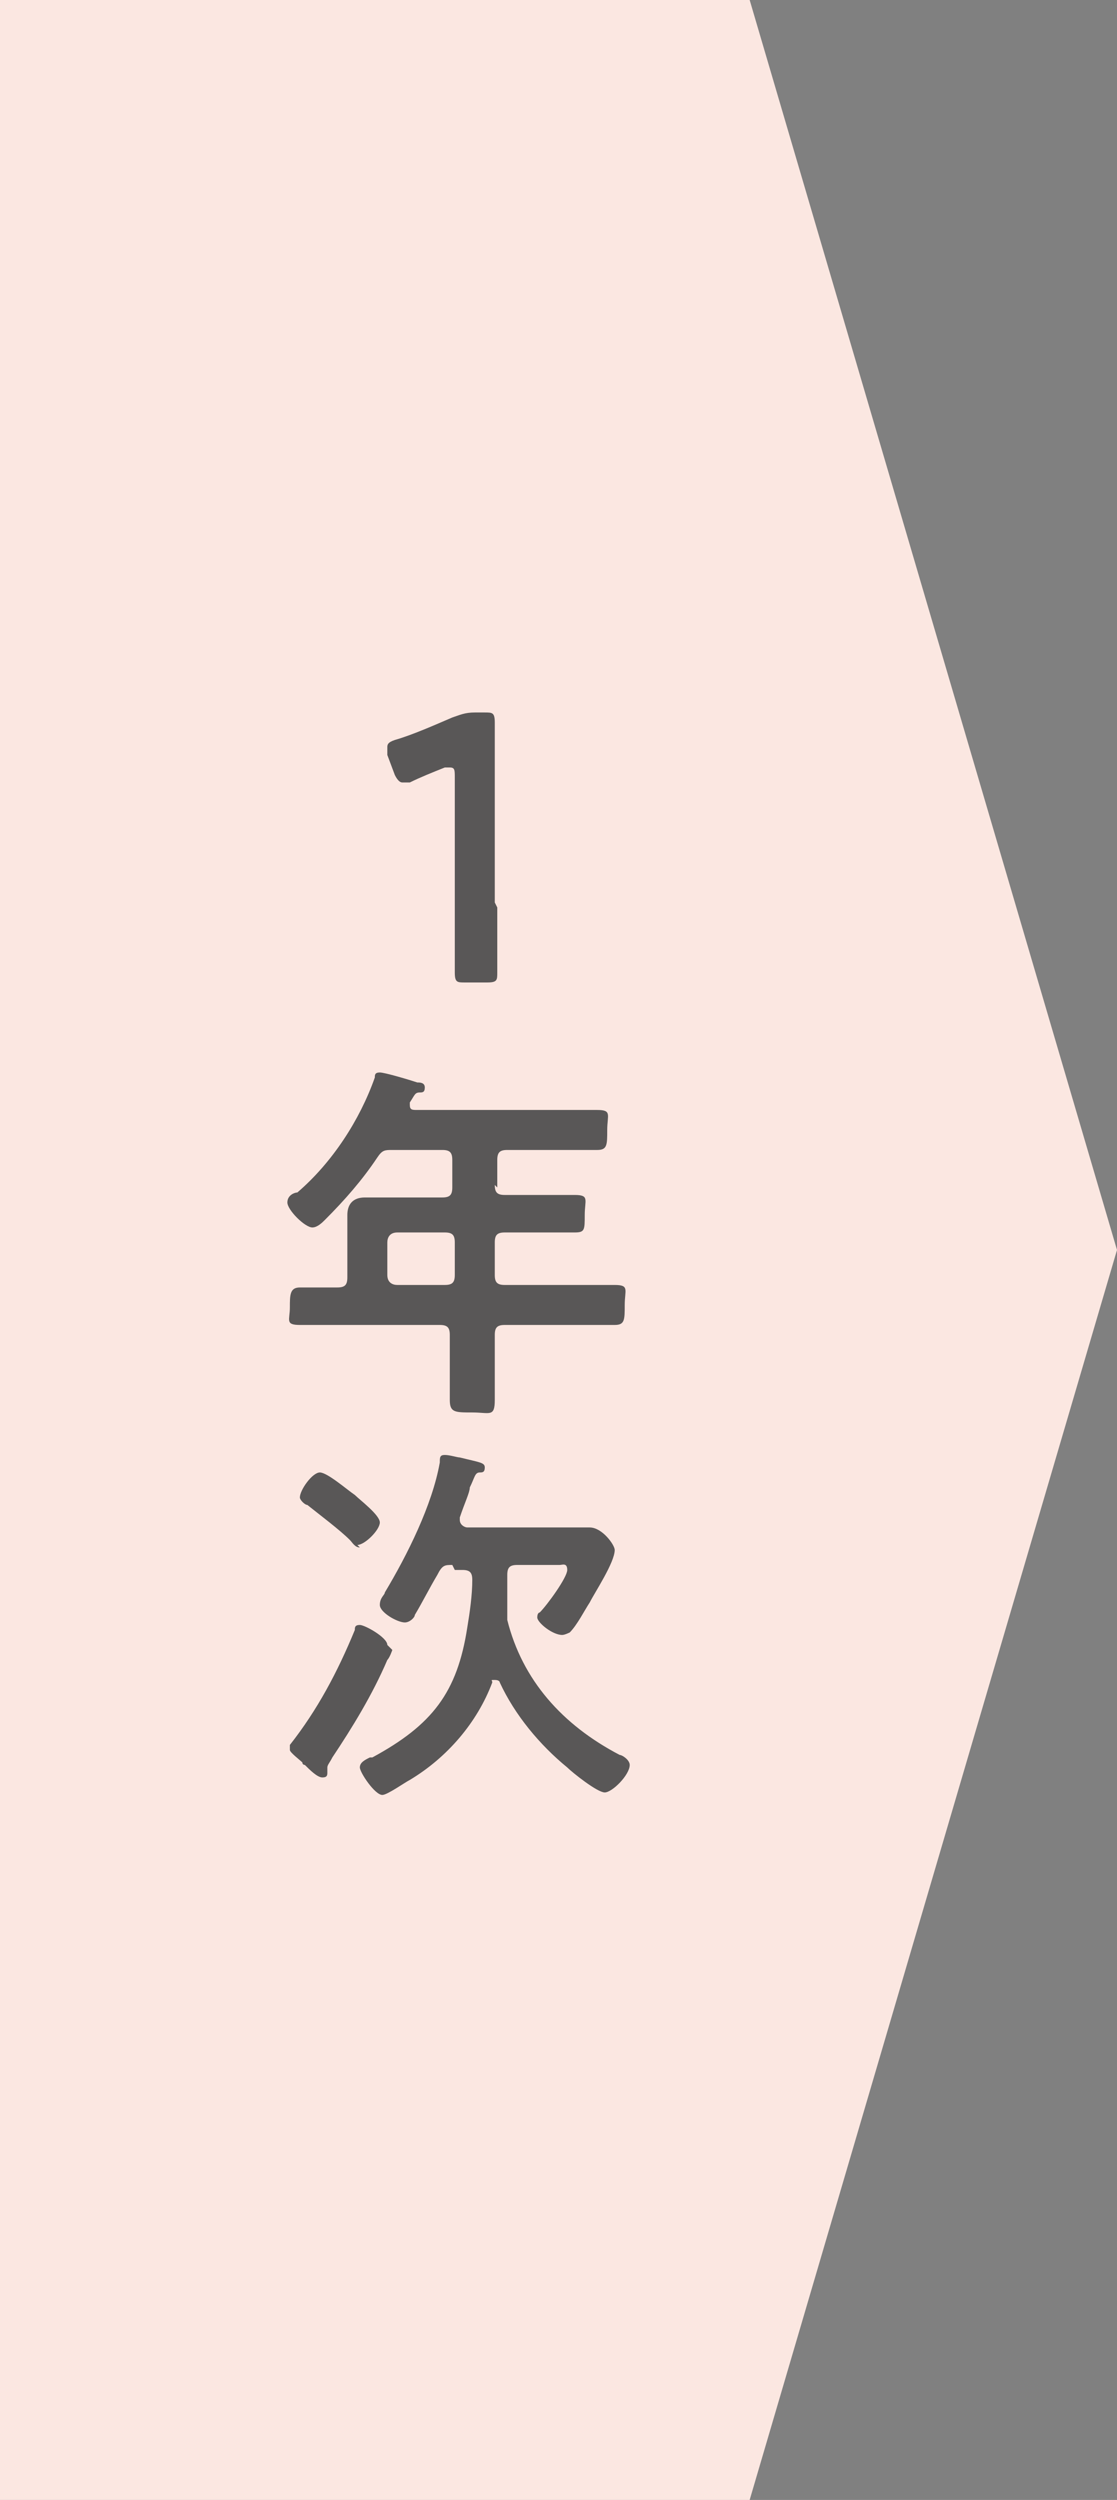
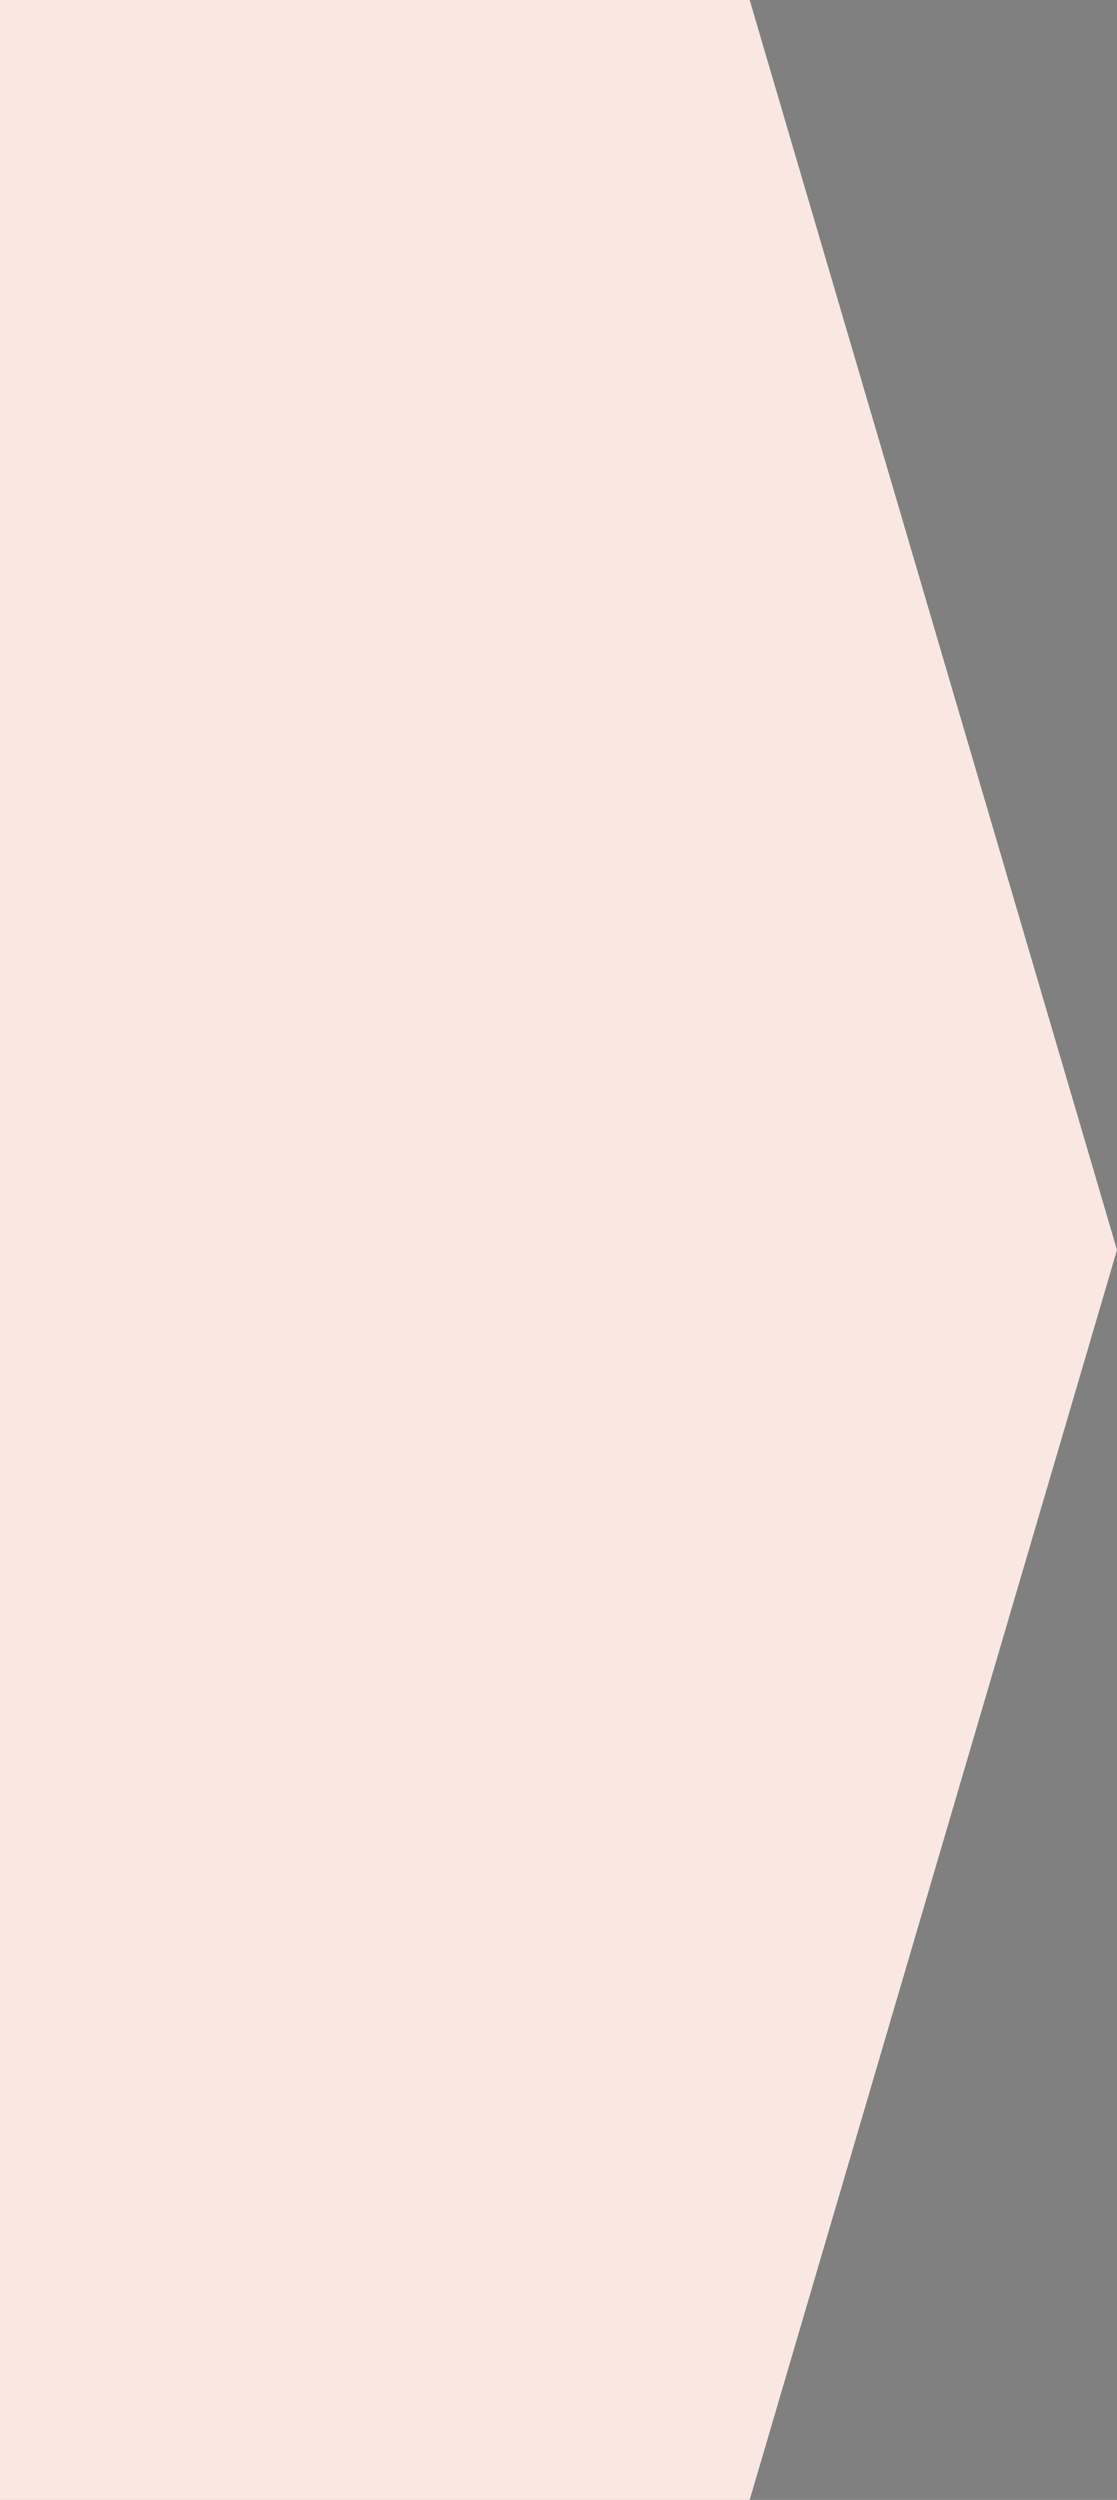
<svg xmlns="http://www.w3.org/2000/svg" id="_レイヤー_1" data-name="レイヤー 1" viewBox="0 0 44.7 100">
  <rect x="0" y="0" width="44.7" height="100" fill="#808080" stroke="none" />
  <polygon points="30 0 0 0 0 100 30 100 44.7 50 30 0" fill="#fbe7e1" stroke-width="0" />
  <g>
    <g>
-       <path d="M19.8,47.4c0,.3.1.4.4.4h1.2c.5,0,1,0,1.6,0s.4.2.4.8,0,.7-.4.7c-.5,0-1,0-1.6,0h-1.2c-.3,0-.4.1-.4.4v1.3c0,.3.1.4.4.4h2.5c.6,0,1.3,0,1.9,0s.4.2.4.8,0,.8-.4.8c-.6,0-1.3,0-1.9,0h-2.5c-.3,0-.4.1-.4.4v.4c0,.7,0,1.5,0,2.2s-.2.5-.9.5-.9,0-.9-.5c0-.7,0-1.5,0-2.2v-.4c0-.3-.1-.4-.4-.4h-3.7c-.6,0-1.3,0-1.9,0s-.4-.2-.4-.7,0-.8.4-.8,1,0,1.5,0c.3,0,.4-.1.4-.4v-1.4c0-.4,0-.7,0-1.1s.2-.7.7-.7.7,0,1.1,0h2c.3,0,.4-.1.4-.4v-1.1c0-.3-.1-.4-.4-.4h-2c-.3,0-.4,0-.6.3-.6.9-1.3,1.7-2.1,2.5-.1.1-.3.3-.5.3-.3,0-1-.7-1-1s.3-.4.4-.4c1.4-1.2,2.5-2.9,3.1-4.6,0-.1,0-.2.2-.2s1.2.3,1.5.4c.1,0,.3,0,.3.2s-.1.2-.2.2c-.2,0-.2.1-.4.4,0,0,0,0,0,.1,0,.2.1.2.3.2h5.4c.6,0,1.2,0,1.8,0s.4.2.4.8,0,.8-.4.8c-.6,0-1.2,0-1.8,0h-1.8c-.3,0-.4.1-.4.4v1.1ZM15.9,49.3c-.3,0-.4.2-.4.4v1.3c0,.3.2.4.4.4h1.9c.3,0,.4-.1.4-.4v-1.3c0-.3-.1-.4-.4-.4h-1.9Z" fill="#595757" stroke-width="0" />
-       <path d="M15.7,66c0,0-.1.3-.2.4-.6,1.4-1.4,2.7-2.2,3.9-.1.2-.2.3-.2.4s0,.1,0,.2c0,.1,0,.2-.2.2s-.5-.3-.7-.5c0,0-.1,0-.1-.1-.1-.1-.5-.4-.5-.5s0-.1,0-.2c1.1-1.4,1.9-2.9,2.6-4.6,0-.1,0-.2.2-.2.2,0,1.1.5,1.1.8ZM14.4,61.9c-.2,0-.3-.2-.4-.3-.4-.4-1.2-1-1.7-1.4-.1,0-.3-.2-.3-.3,0-.3.5-1,.8-1s1.1.7,1.4.9c.2.2,1,.8,1,1.1s-.6.9-.9.9ZM18.1,62.6c-.3,0-.4,0-.6.4-.3.5-.6,1.1-.9,1.6,0,.1-.2.3-.4.3-.3,0-1-.4-1-.7s.2-.4.2-.5c.9-1.5,1.9-3.5,2.2-5.2,0-.2,0-.3.2-.3s.5.1.6.1c.8.2,1,.2,1,.4s-.1.2-.2.2c-.2,0-.2.2-.4.6,0,.2-.2.6-.4,1.2,0,0,0,0,0,.1,0,.2.2.3.3.3h3.7c.5,0,.9,0,1.2,0,.5,0,1,.7,1,.9,0,.5-.8,1.7-1,2.1-.2.3-.5.9-.8,1.2,0,0-.2.1-.3.1-.4,0-1-.5-1-.7s.1-.2.1-.2c.3-.3,1.1-1.4,1.1-1.7s-.2-.2-.3-.2h-1.7c-.3,0-.4.1-.4.4,0,.4,0,.8,0,1.2,0,0,0,.1,0,.2,0,.1,0,.2,0,.4.6,2.4,2.2,4.2,4.5,5.4.1,0,.4.2.4.4,0,.4-.7,1.1-1,1.1s-1.3-.8-1.5-1c-1.1-.9-2.1-2.1-2.7-3.4,0,0,0-.1-.2-.1s-.1,0-.1.1c-.6,1.6-1.8,3-3.3,3.9-.2.1-.9.6-1.1.6-.3,0-.9-.9-.9-1.1s.2-.3.4-.4c0,0,0,0,.1,0,2.4-1.3,3.4-2.6,3.8-5.2.1-.6.2-1.3.2-1.9,0-.3-.1-.4-.4-.4h-.3Z" fill="#595757" stroke-width="0" />
-     </g>
-     <path d="M19.9,36.3c0,.9,0,2.4,0,2.6,0,.3,0,.4-.4.4h-.9c-.3,0-.4,0-.4-.4s0-1.8,0-2.6v-5.2c0-.3,0-.4-.2-.4s-.1,0-.2,0c-.5.2-1,.4-1.4.6-.1,0-.2,0-.3,0-.1,0-.2-.1-.3-.3l-.3-.8c0-.1,0-.2,0-.3,0-.1,0-.2.3-.3.7-.2,1.6-.6,2.3-.9.3-.1.5-.2.9-.2h.4c.3,0,.4,0,.4.4s0,1.8,0,2.6v4.6Z" fill="#595757" stroke-width="0" />
+       </g>
  </g>
</svg>